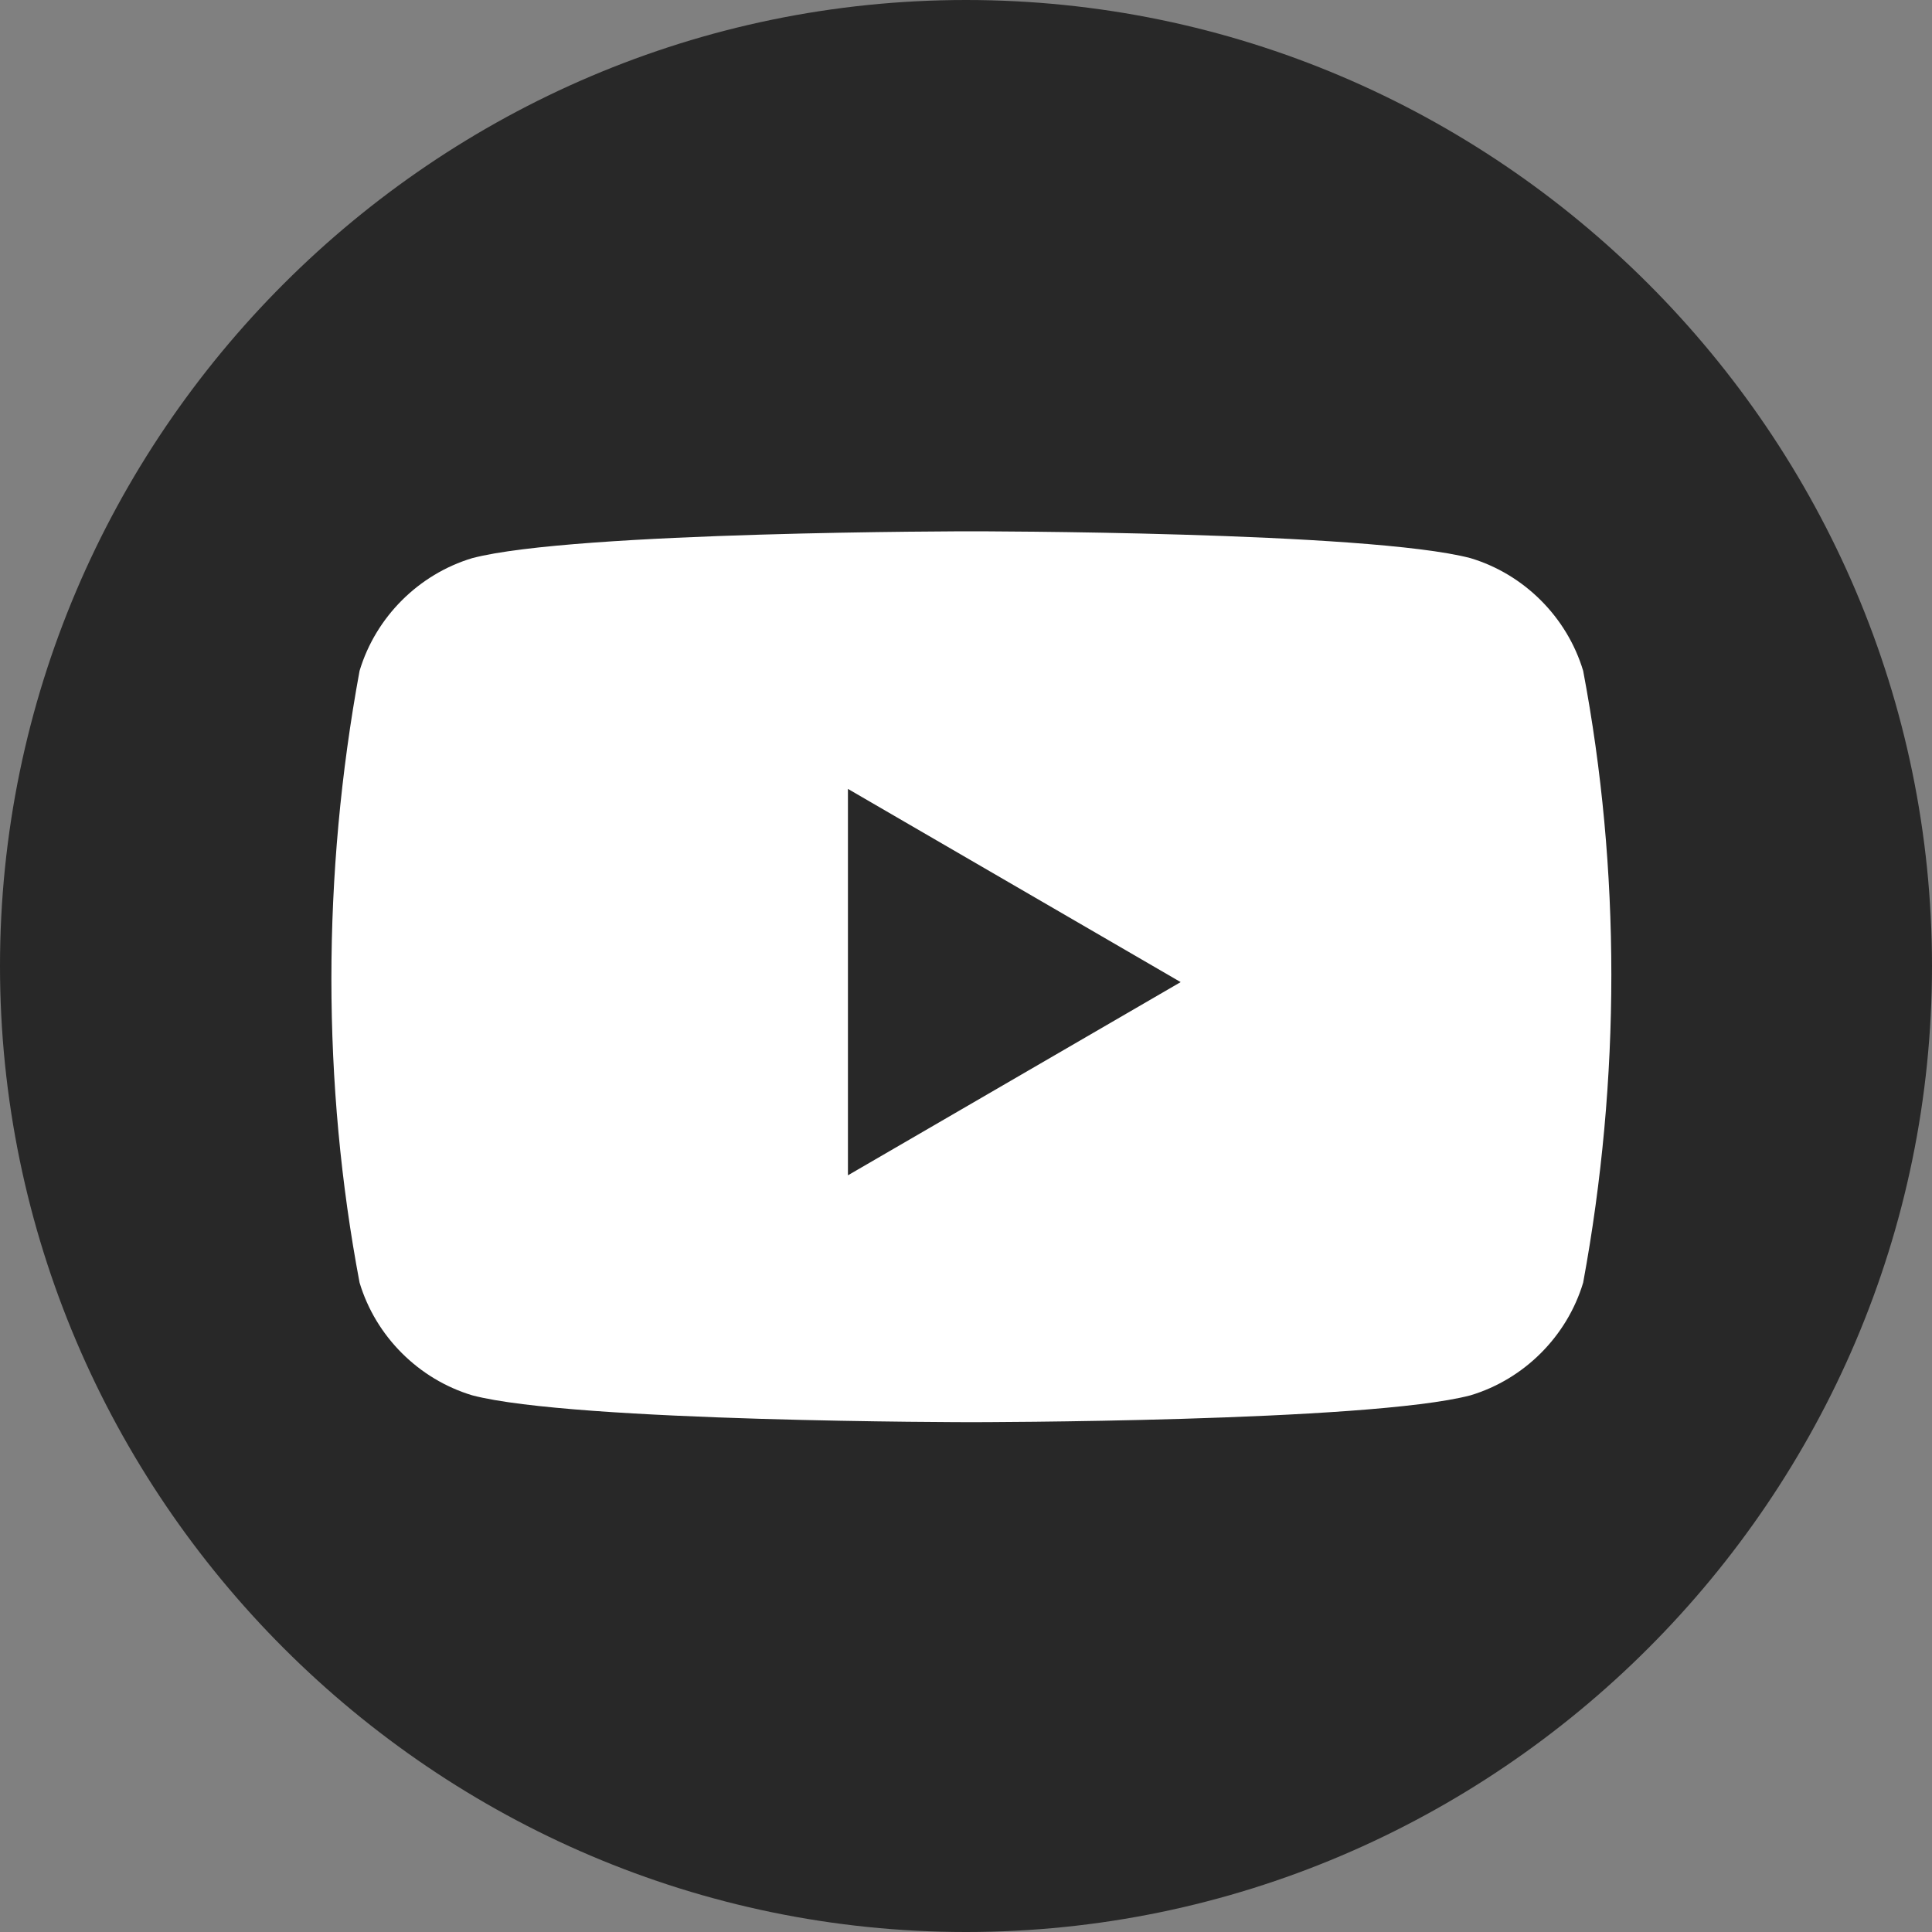
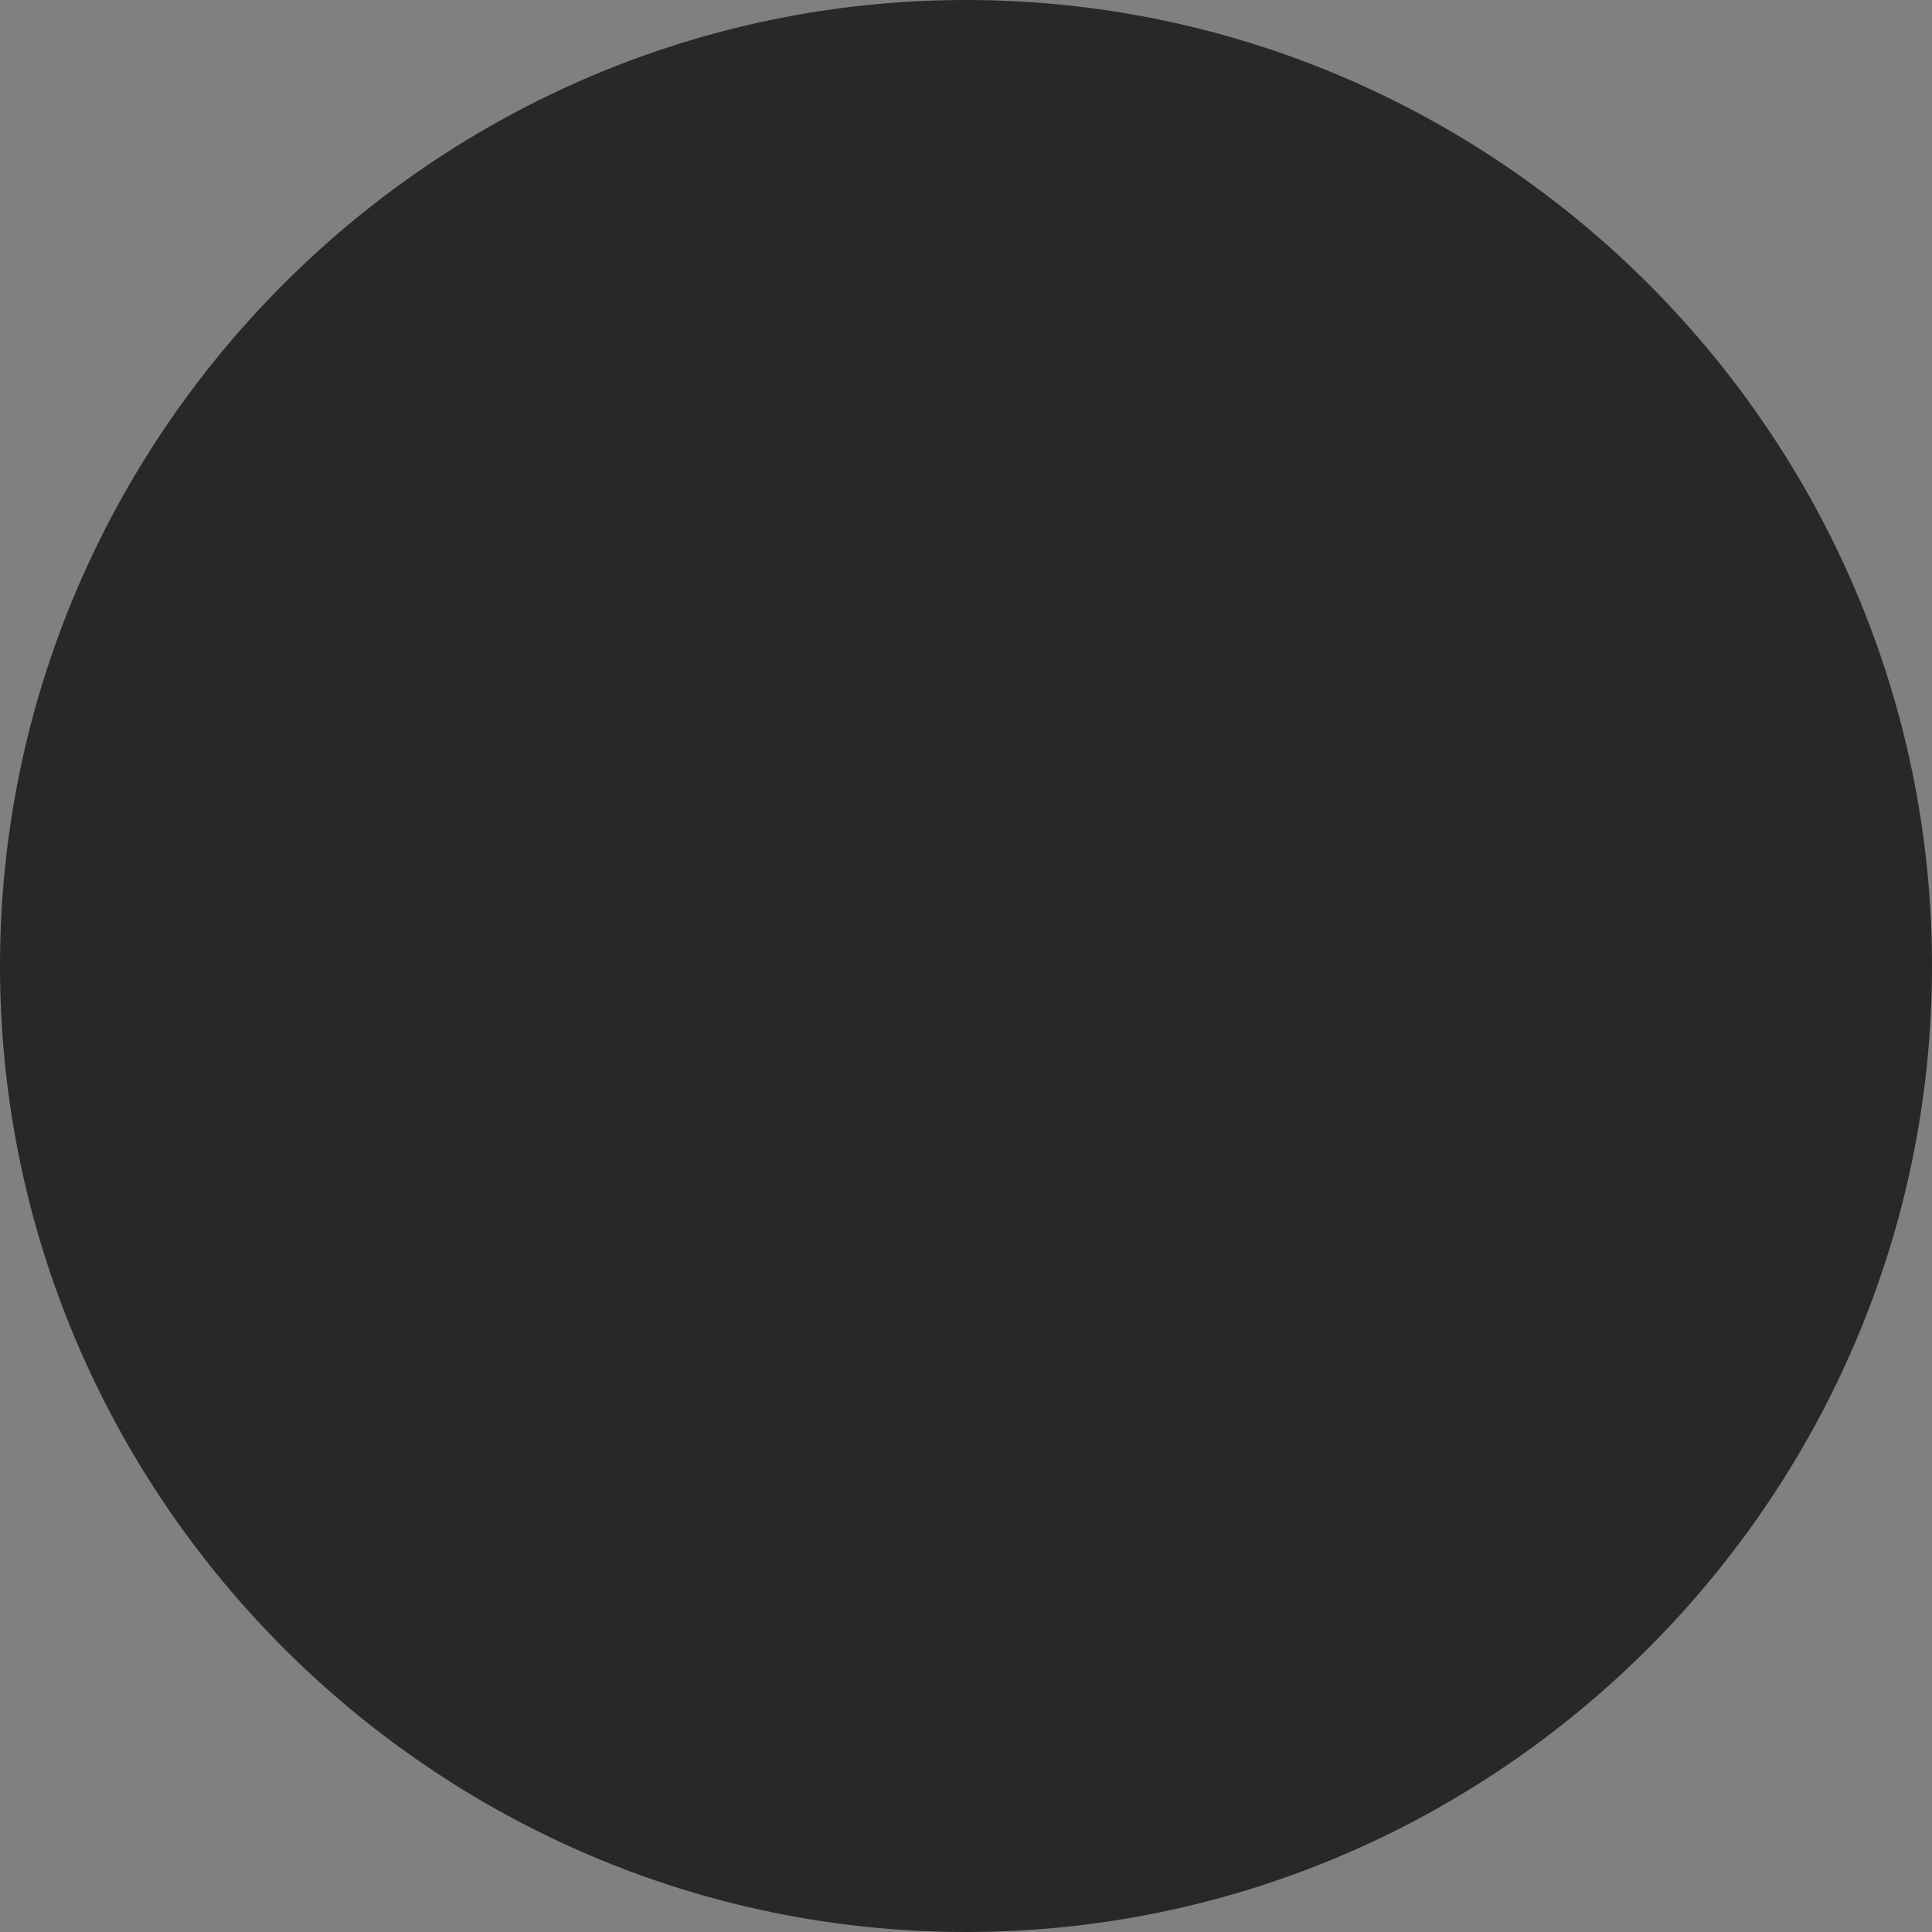
<svg xmlns="http://www.w3.org/2000/svg" id="_圖層_1" data-name="圖層 1" version="1.1" viewBox="0 0 36 36">
  <rect x="0" y="0" width="36" height="36" fill="#808080" stroke="none" />
  <defs>
    <style>
      .cls-1 {
        fill: #282828;
      }

      .cls-1, .cls-2 {
        stroke-width: 0px;
      }

      .cls-2 {
        fill: #fff;
      }
    </style>
  </defs>
  <path id="Path_41" data-name="Path 41" class="cls-1" d="M36,18c0,9.9-8.1,18-18,18S0,27.9,0,18,8.1,0,18,0s18,8.1,18,18" />
-   <path id="Path_42" data-name="Path 42" class="cls-2" d="M29.5,12.5c-.3-1-1.1-1.8-2.1-2.1-1.9-.5-9.3-.5-9.3-.5,0,0-7.4,0-9.3.5-1,.3-1.8,1.1-2.1,2.1-.7,3.8-.7,7.7,0,11.4.3,1,1.1,1.8,2.1,2.1,1.9.5,9.3.5,9.3.5,0,0,7.4,0,9.3-.5,1-.3,1.8-1.1,2.1-2.1.7-3.8.7-7.7,0-11.4M15.8,21.8v-7.1l6.2,3.6-6.2,3.6Z" />
</svg>